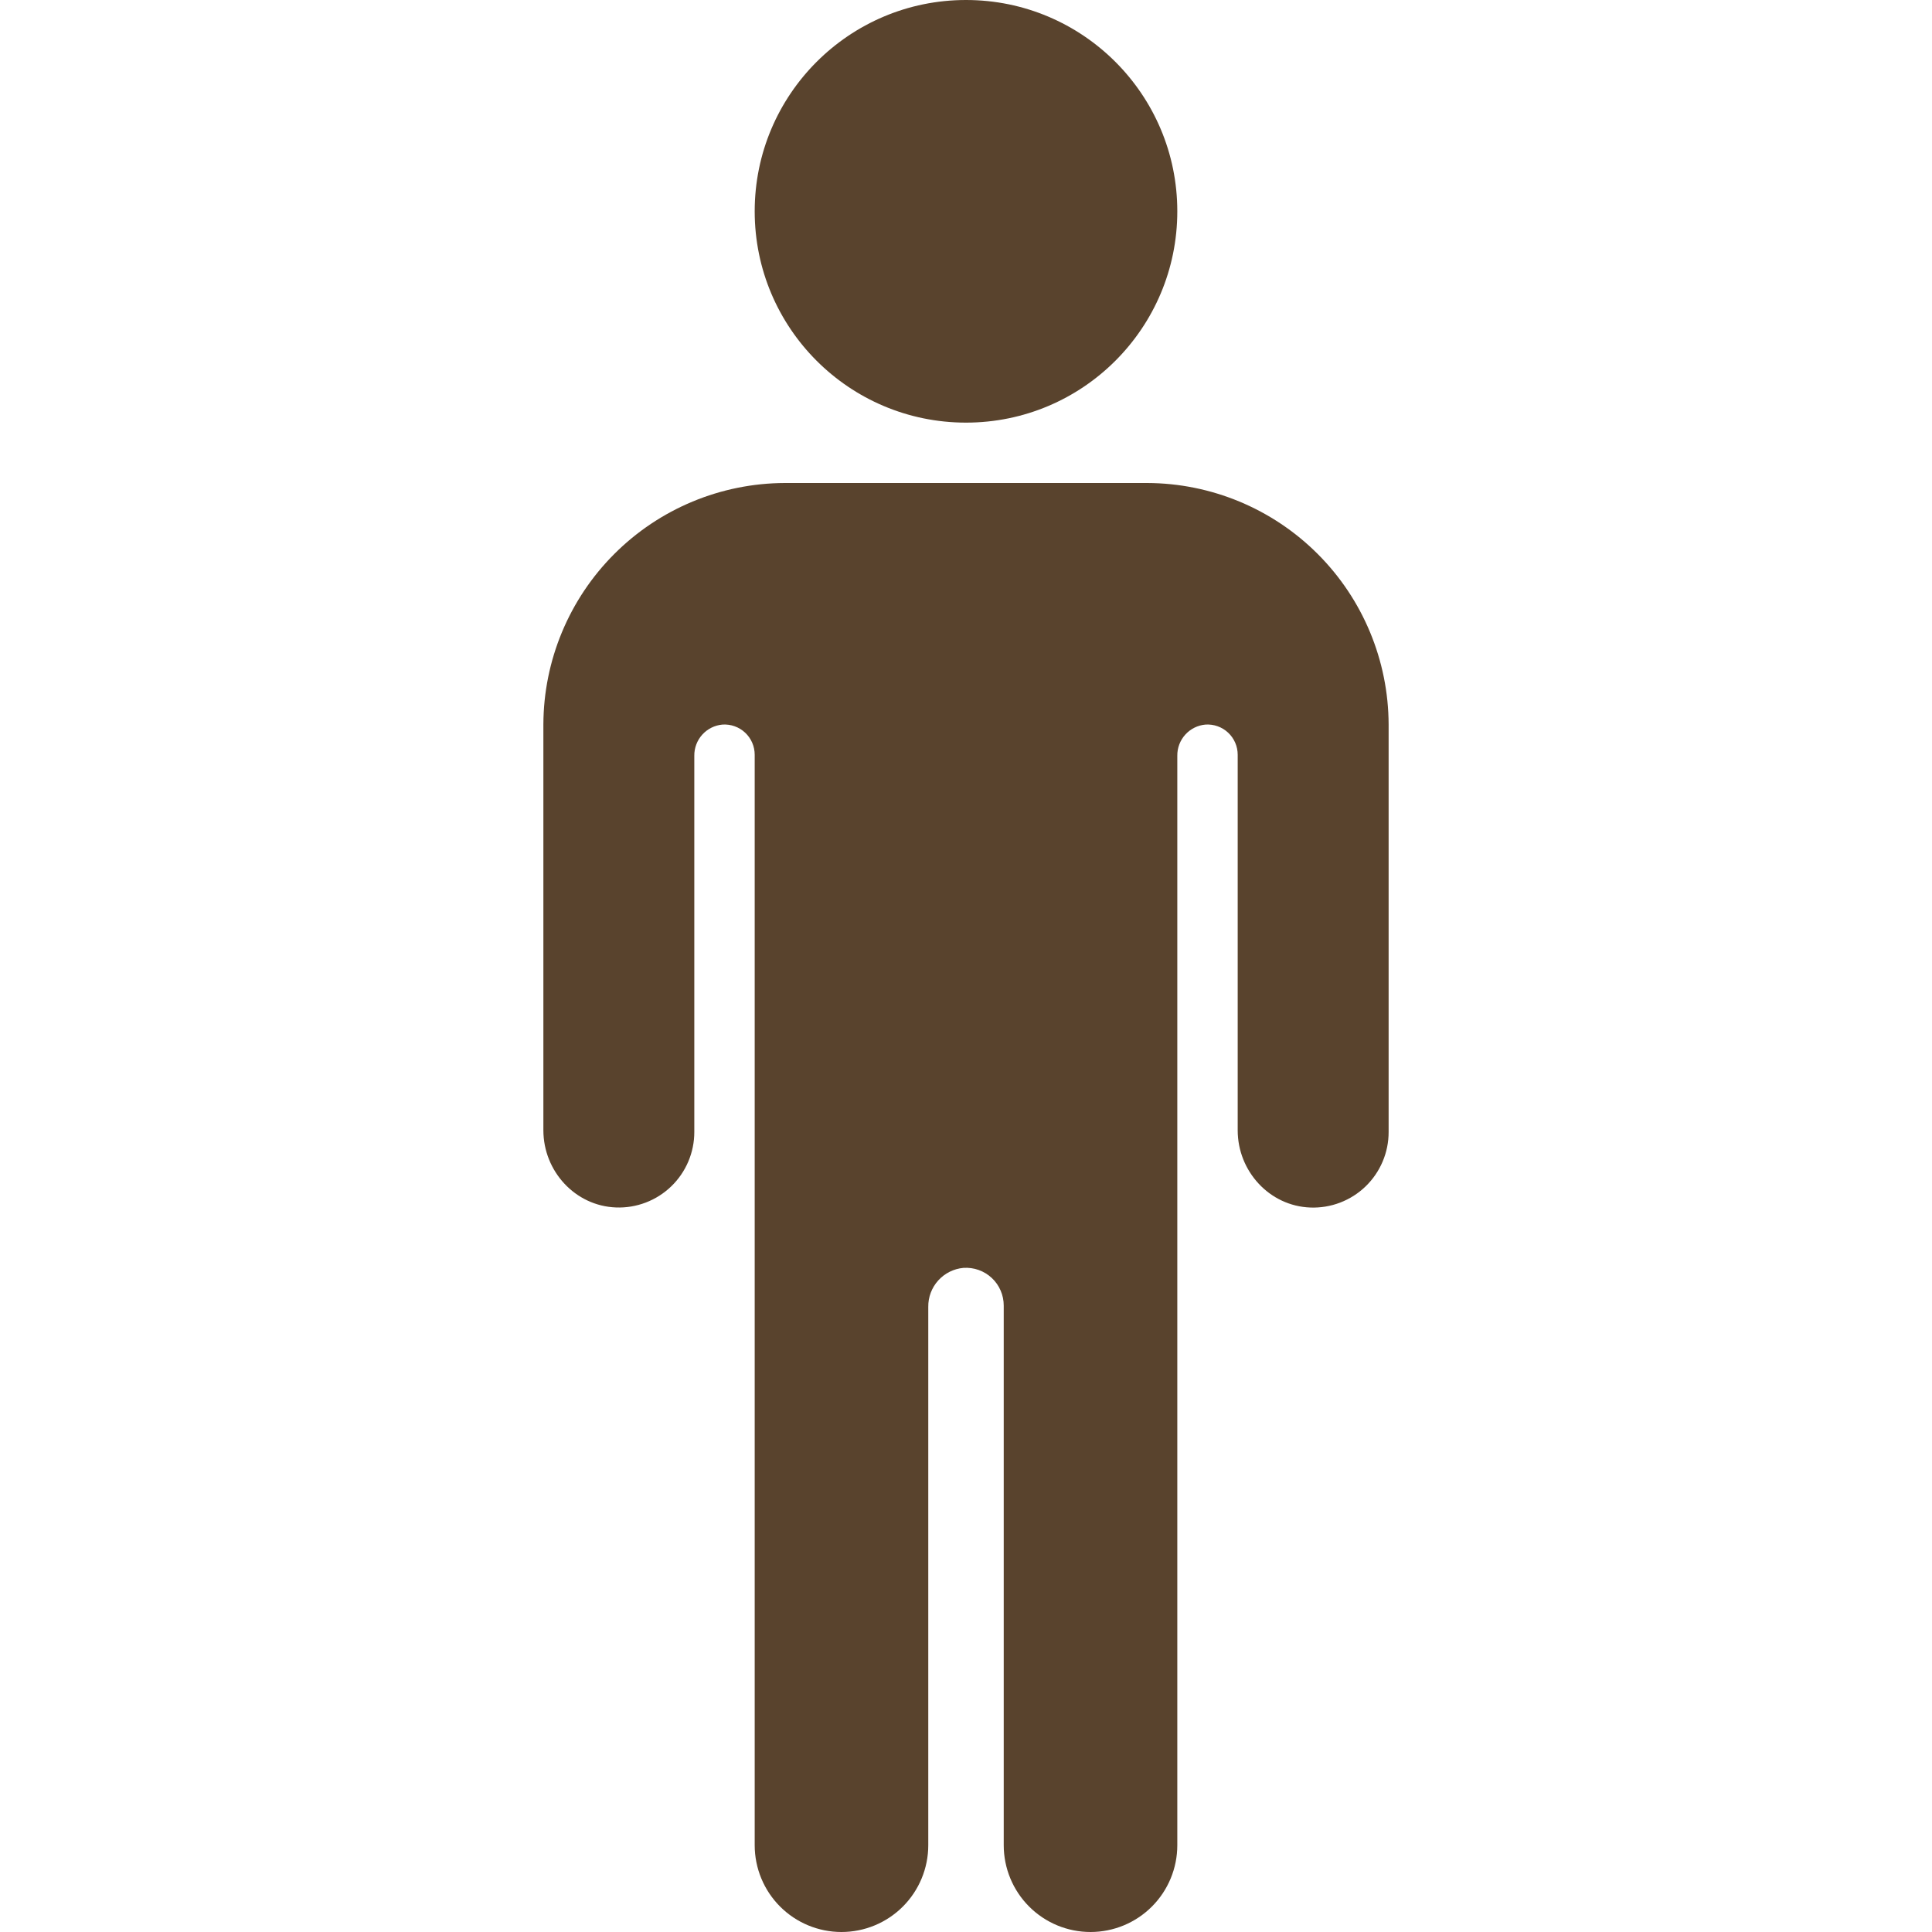
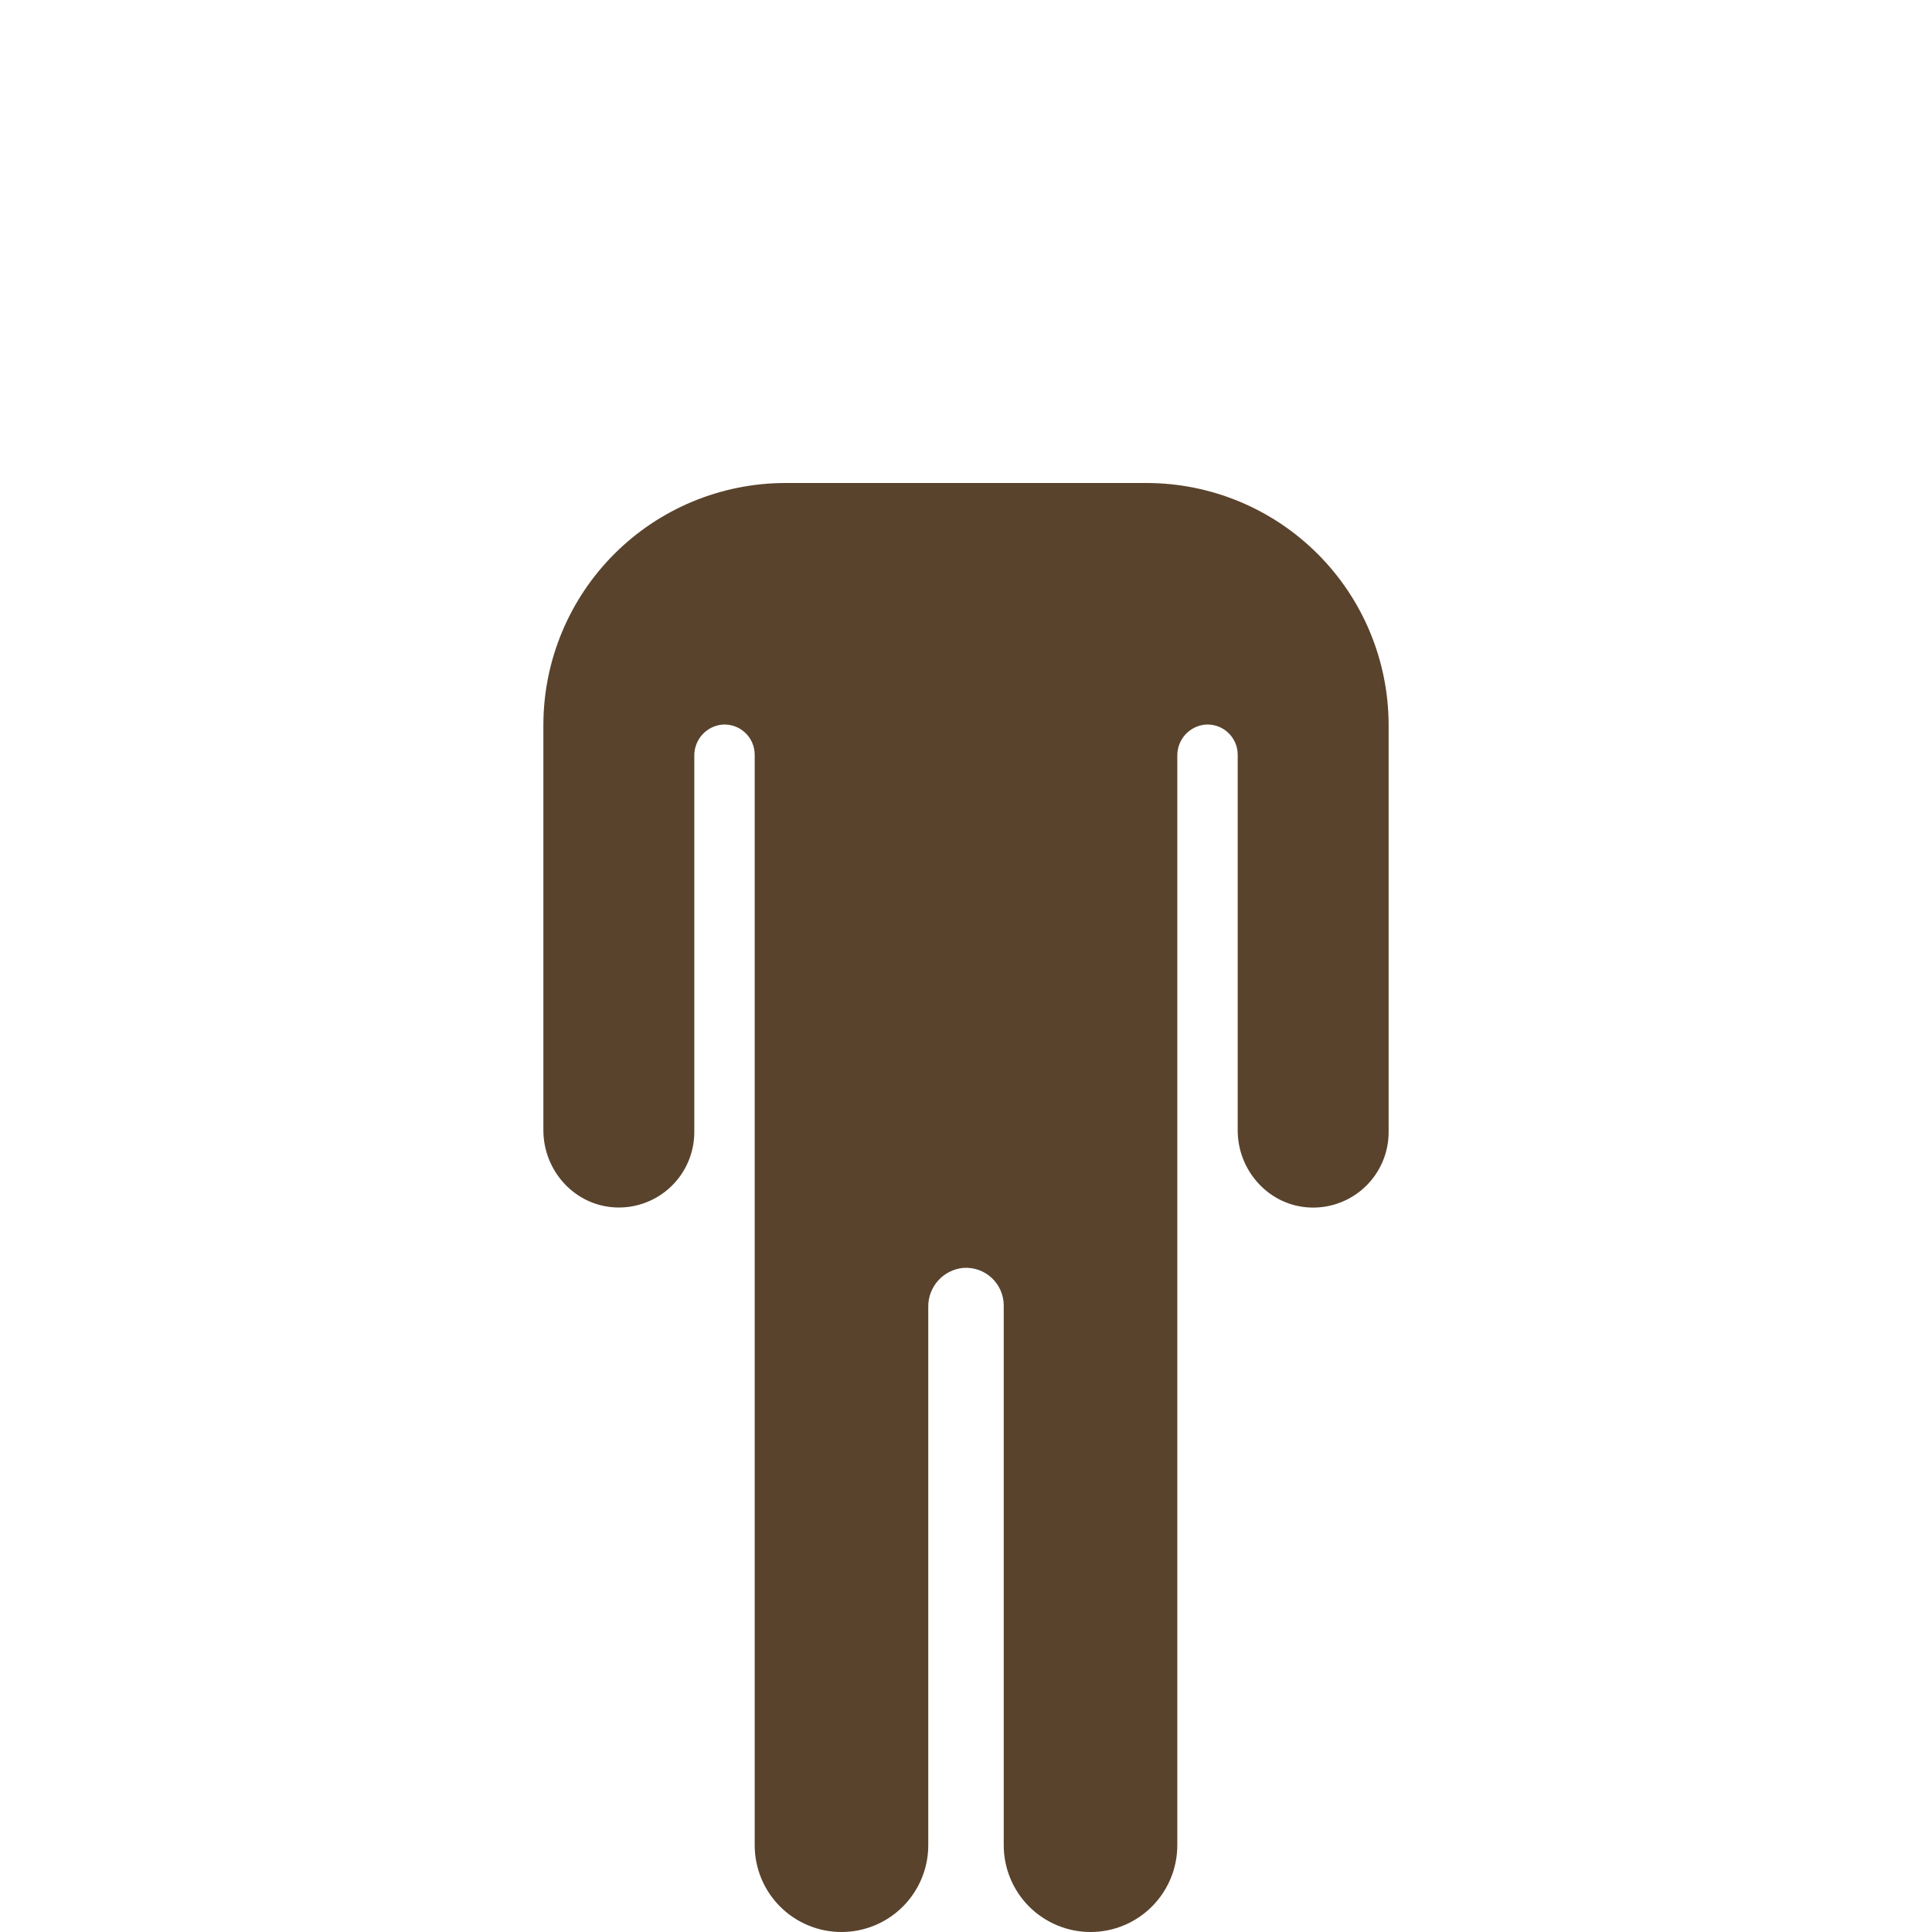
<svg xmlns="http://www.w3.org/2000/svg" fill="none" viewBox="0 0 108 108" height="108" width="108">
-   <path fill="#59432D" d="M54 23.625C60.524 23.625 65.812 18.336 65.812 11.812C65.812 5.289 60.524 0 54 0C47.476 0 42.188 5.289 42.188 11.812C42.188 18.336 47.476 23.625 54 23.625Z" />
  <path fill="#59432D" d="M64.125 27H43.875C40.298 27.011 36.87 28.436 34.341 30.966C31.811 33.495 30.386 36.923 30.375 40.5V63.18C30.375 65.469 32.153 67.416 34.44 67.498C35.006 67.519 35.571 67.425 36.101 67.222C36.631 67.02 37.114 66.712 37.522 66.319C37.93 65.925 38.255 65.453 38.477 64.931C38.698 64.409 38.813 63.848 38.812 63.281V42.245C38.807 41.809 38.967 41.388 39.259 41.065C39.551 40.742 39.955 40.542 40.388 40.504C40.619 40.489 40.85 40.521 41.068 40.599C41.286 40.677 41.486 40.799 41.654 40.957C41.823 41.115 41.958 41.307 42.049 41.519C42.141 41.731 42.188 41.96 42.188 42.192V103.148C42.188 104.435 42.699 105.669 43.608 106.579C44.518 107.489 45.752 108 47.039 108C48.326 108 49.56 107.489 50.47 106.579C51.38 105.669 51.891 104.435 51.891 103.148V73.056C51.883 72.511 52.082 71.984 52.447 71.579C52.812 71.175 53.316 70.923 53.859 70.875C54.147 70.856 54.437 70.896 54.709 70.993C54.982 71.09 55.231 71.243 55.443 71.441C55.654 71.638 55.822 71.877 55.936 72.143C56.051 72.409 56.11 72.695 56.109 72.984V103.148C56.109 104.435 56.62 105.669 57.53 106.579C58.44 107.489 59.674 108 60.961 108C62.248 108 63.482 107.489 64.391 106.579C65.301 105.669 65.812 104.435 65.812 103.148V42.245C65.807 41.809 65.966 41.388 66.259 41.065C66.551 40.742 66.954 40.542 67.388 40.504C67.619 40.489 67.85 40.521 68.068 40.599C68.286 40.677 68.486 40.799 68.654 40.957C68.823 41.115 68.957 41.307 69.049 41.519C69.141 41.731 69.188 41.96 69.188 42.192V63.184C69.188 65.473 70.966 67.42 73.252 67.502C73.819 67.523 74.385 67.429 74.915 67.226C75.444 67.023 75.928 66.716 76.336 66.322C76.744 65.927 77.069 65.455 77.29 64.933C77.512 64.41 77.626 63.849 77.625 63.281V40.5C77.614 36.923 76.189 33.495 73.659 30.966C71.13 28.436 67.702 27.011 64.125 27Z" />
</svg>